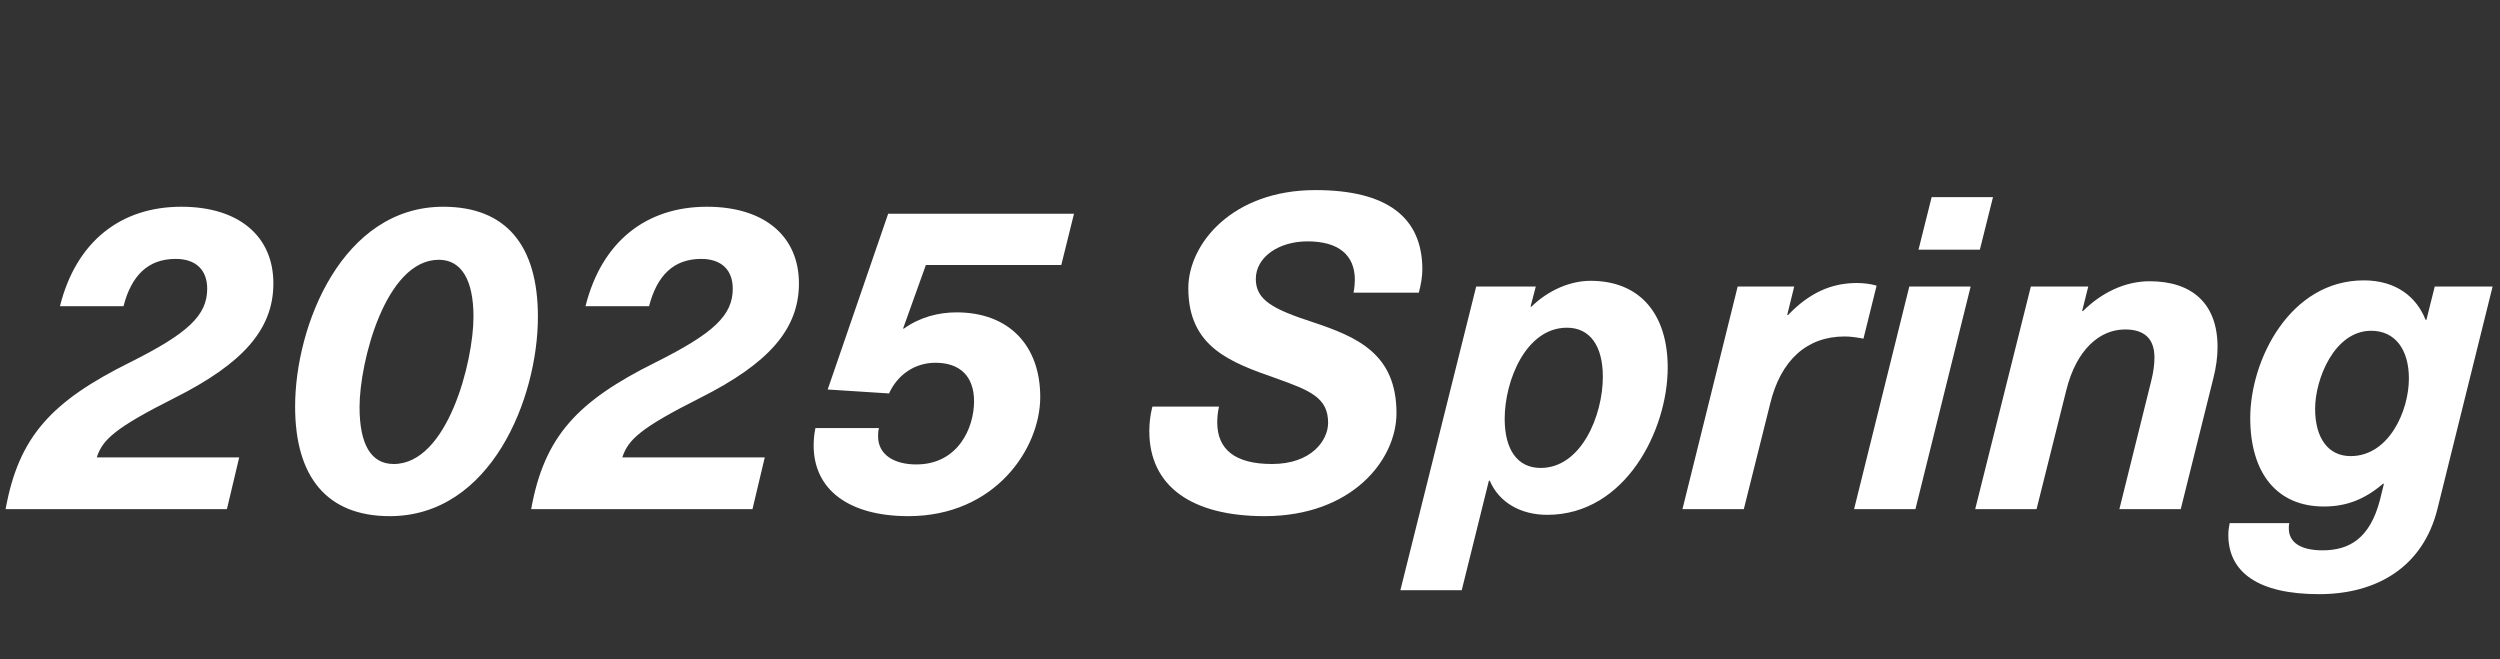
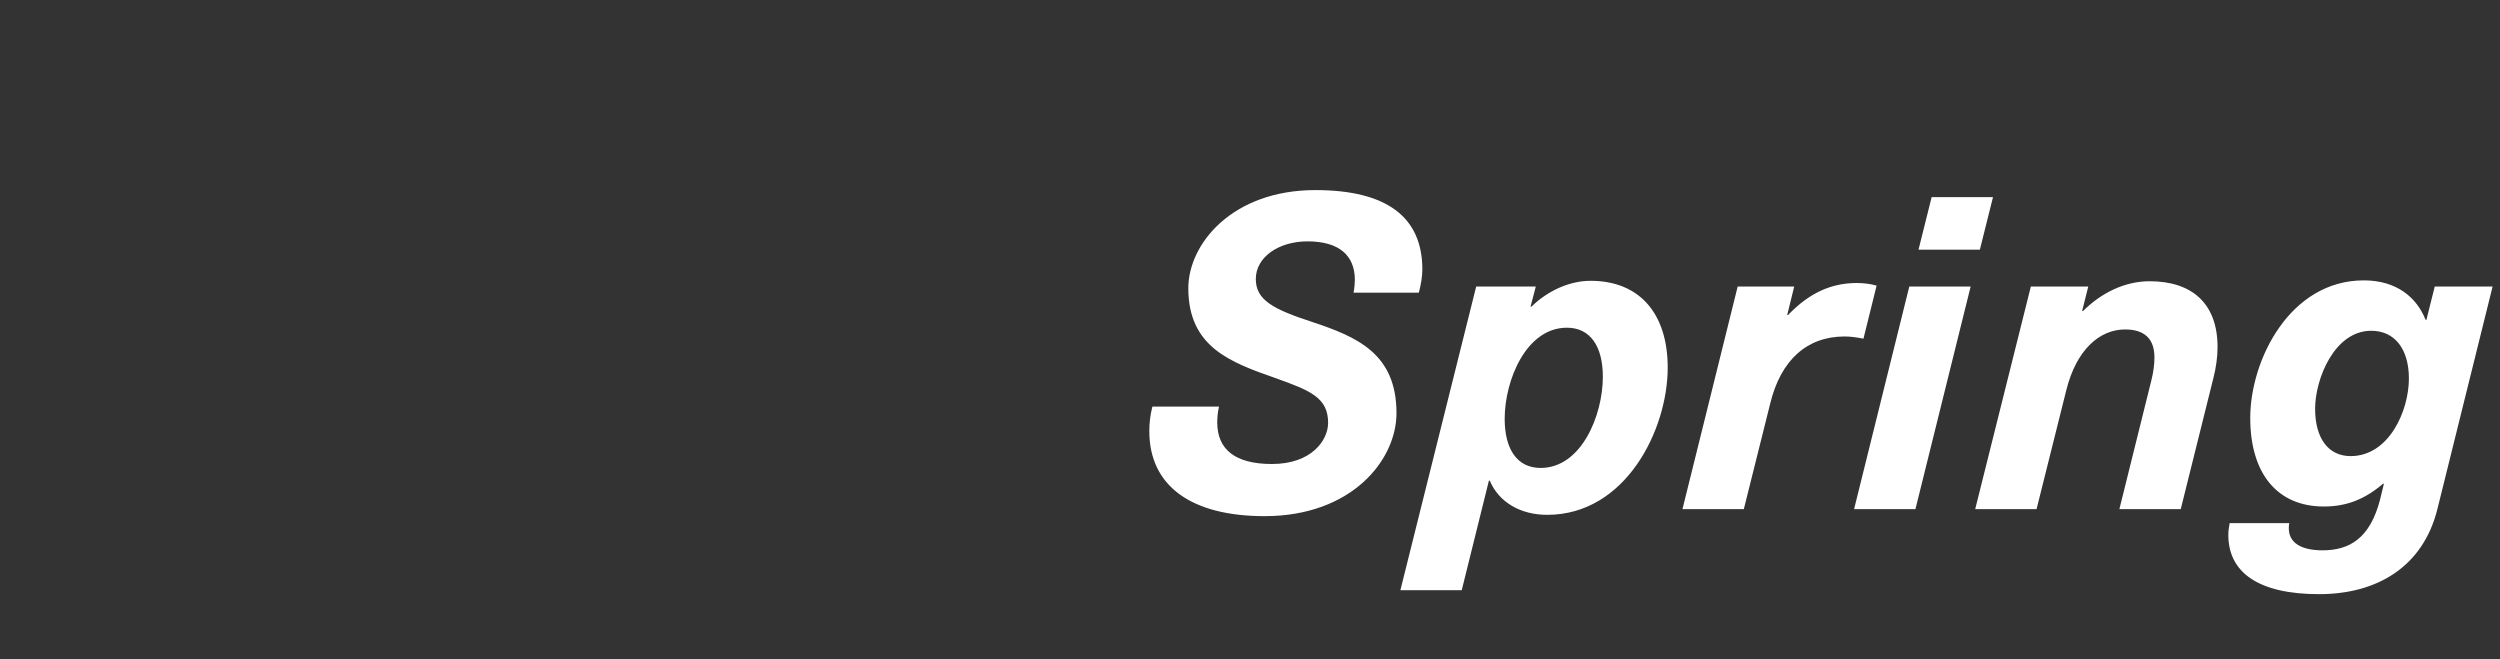
<svg xmlns="http://www.w3.org/2000/svg" width="383" height="101" viewBox="0 0 383 101" fill="none">
  <rect x="0" y="0" width="383" height="101" fill="#333333" stroke="none" />
-   <path d="M27.782 31.673C36.577 31.673 41.881 36.172 41.881 43.423C41.881 50.472 37.181 55.709 26.775 60.946C17.711 65.512 15.697 67.325 14.824 70.078H36.644L34.764 78H0.859C2.873 66.855 7.908 61.483 19.926 55.508C28.789 51.077 31.743 48.324 31.743 44.228C31.743 41.409 30.065 39.663 26.909 39.663C22.679 39.663 20.128 42.214 18.919 46.914H9.184C11.668 36.977 18.517 31.673 27.782 31.673ZM67.905 31.673C77.574 31.673 82.408 37.649 82.408 48.526C82.408 61.014 75.224 79.074 59.714 79.074C50.113 79.074 45.212 73.099 45.212 62.289C45.212 49.801 52.463 31.673 67.905 31.673ZM67.234 39.797C59.043 39.797 55.082 55.508 55.082 62.356C55.082 68.063 56.827 71.085 60.319 71.085C68.577 71.085 72.538 55.374 72.538 48.526C72.538 42.953 70.725 39.797 67.234 39.797ZM108.298 31.673C117.093 31.673 122.397 36.172 122.397 43.423C122.397 50.472 117.697 55.709 107.29 60.946C98.227 65.512 96.212 67.325 95.34 70.078H117.16L115.28 78H81.374C83.388 66.855 88.424 61.483 100.442 55.508C109.305 51.077 112.259 48.324 112.259 44.228C112.259 41.409 110.58 39.663 107.425 39.663C103.195 39.663 100.644 42.214 99.435 46.914H89.7C92.184 36.977 99.032 31.673 108.298 31.673ZM162.588 40.603H141.841L138.35 50.338H138.484C140.901 48.593 143.788 47.854 146.541 47.854C154.598 47.854 159.365 52.957 159.365 60.812C159.365 68.735 152.45 79.074 139.156 79.074C130.092 79.074 124.653 75.046 124.653 68.265C124.653 67.459 124.721 66.519 124.922 65.579H134.657C134.523 66.049 134.523 66.452 134.523 66.855C134.523 69.675 137.007 71.152 140.364 71.152C146.81 71.152 149.227 65.512 149.227 61.483C149.227 57.589 147.011 55.575 143.318 55.575C140.096 55.575 137.477 57.455 136.202 60.275L126.802 59.671L136.067 32.748H164.535L162.588 40.603Z" fill="white" />
  <path d="M201.52 29.122C212.397 29.122 217.903 33.218 217.903 41.274C217.903 42.349 217.701 43.557 217.365 44.833H207.362C207.496 44.161 207.563 43.423 207.563 42.886C207.563 39.126 205.146 36.977 200.312 36.977C195.881 36.977 192.389 39.394 192.389 42.751C192.389 45.974 195.075 47.384 201.05 49.331C207.899 51.614 213.941 54.165 213.941 63.296C213.941 70.48 207.093 79.074 193.732 79.074C182.587 79.074 176.074 74.509 176.074 66.049C176.074 64.841 176.209 63.632 176.544 62.289H186.75C186.548 63.162 186.481 64.035 186.481 64.706C186.481 68.869 189.234 71.085 194.873 71.085C200.916 71.085 203.467 67.459 203.467 64.773C203.467 60.879 200.648 59.805 195.411 57.925C188.495 55.508 182.05 53.158 182.05 44.161C182.05 37.38 188.764 29.122 201.52 29.122ZM243.676 43.02C251.196 43.02 255.493 48.056 255.493 56.314C255.493 65.848 249.048 78.873 237.03 78.873C233.001 78.873 229.644 76.993 228.234 73.636H228.1L223.937 90.421H214.538L226.153 43.893H235.284L234.478 46.981H234.613C237.231 44.43 240.588 43.02 243.676 43.02ZM240.051 50.204C233.807 50.204 230.517 58.261 230.517 64.169C230.517 68.869 232.464 71.689 236.023 71.689C242.267 71.689 245.556 63.632 245.556 57.724C245.556 53.024 243.609 50.204 240.051 50.204ZM284.475 43.356C285.415 43.356 286.623 43.49 287.496 43.758L285.482 51.883C284.407 51.681 283.535 51.547 282.595 51.547C276.821 51.547 272.792 55.172 271.181 61.886L267.152 78H257.753L266.213 43.893H274.874L273.799 48.257H273.934C277.156 44.9 280.513 43.356 284.475 43.356ZM303.314 38.253H293.915L295.929 30.196H305.328L303.314 38.253ZM293.445 78H284.045L292.505 43.893H301.904L293.445 78ZM329.322 43.087C335.835 43.087 339.729 46.511 339.729 53.158C339.729 54.635 339.527 56.247 339.057 58.059L334.089 78H324.689L329.591 58.261C329.926 56.918 330.061 55.777 330.061 54.77C330.061 51.815 328.449 50.472 325.562 50.472C321.668 50.472 318.11 53.561 316.566 59.738L312 78H302.6L311.127 43.893H319.923L318.983 47.653H319.117C321.87 44.9 325.495 43.087 329.322 43.087ZM362.127 42.953C367.163 42.953 370.251 45.571 371.594 48.995H371.728L373.004 43.893H381.867L373.407 78C371.191 86.862 364.142 91.025 355.279 91.025C345.947 91.025 341.381 87.668 341.381 81.961C341.381 81.357 341.448 80.82 341.583 80.148H350.714C350.646 80.417 350.646 80.686 350.646 80.954C350.646 83.103 352.459 84.311 355.816 84.311C359.912 84.311 363.067 82.498 364.612 76.59L365.216 74.106H365.082C362.262 76.523 359.442 77.597 356.018 77.597C348.834 77.597 344.738 72.495 344.738 64.035C344.738 55.105 350.848 42.953 362.127 42.953ZM363.269 50.674C357.629 50.674 354.675 58.059 354.675 62.625C354.675 67.123 356.689 69.876 360.113 69.876C366.022 69.876 369.043 62.894 369.043 57.992C369.043 53.494 366.894 50.674 363.269 50.674Z" fill="white" />
</svg>